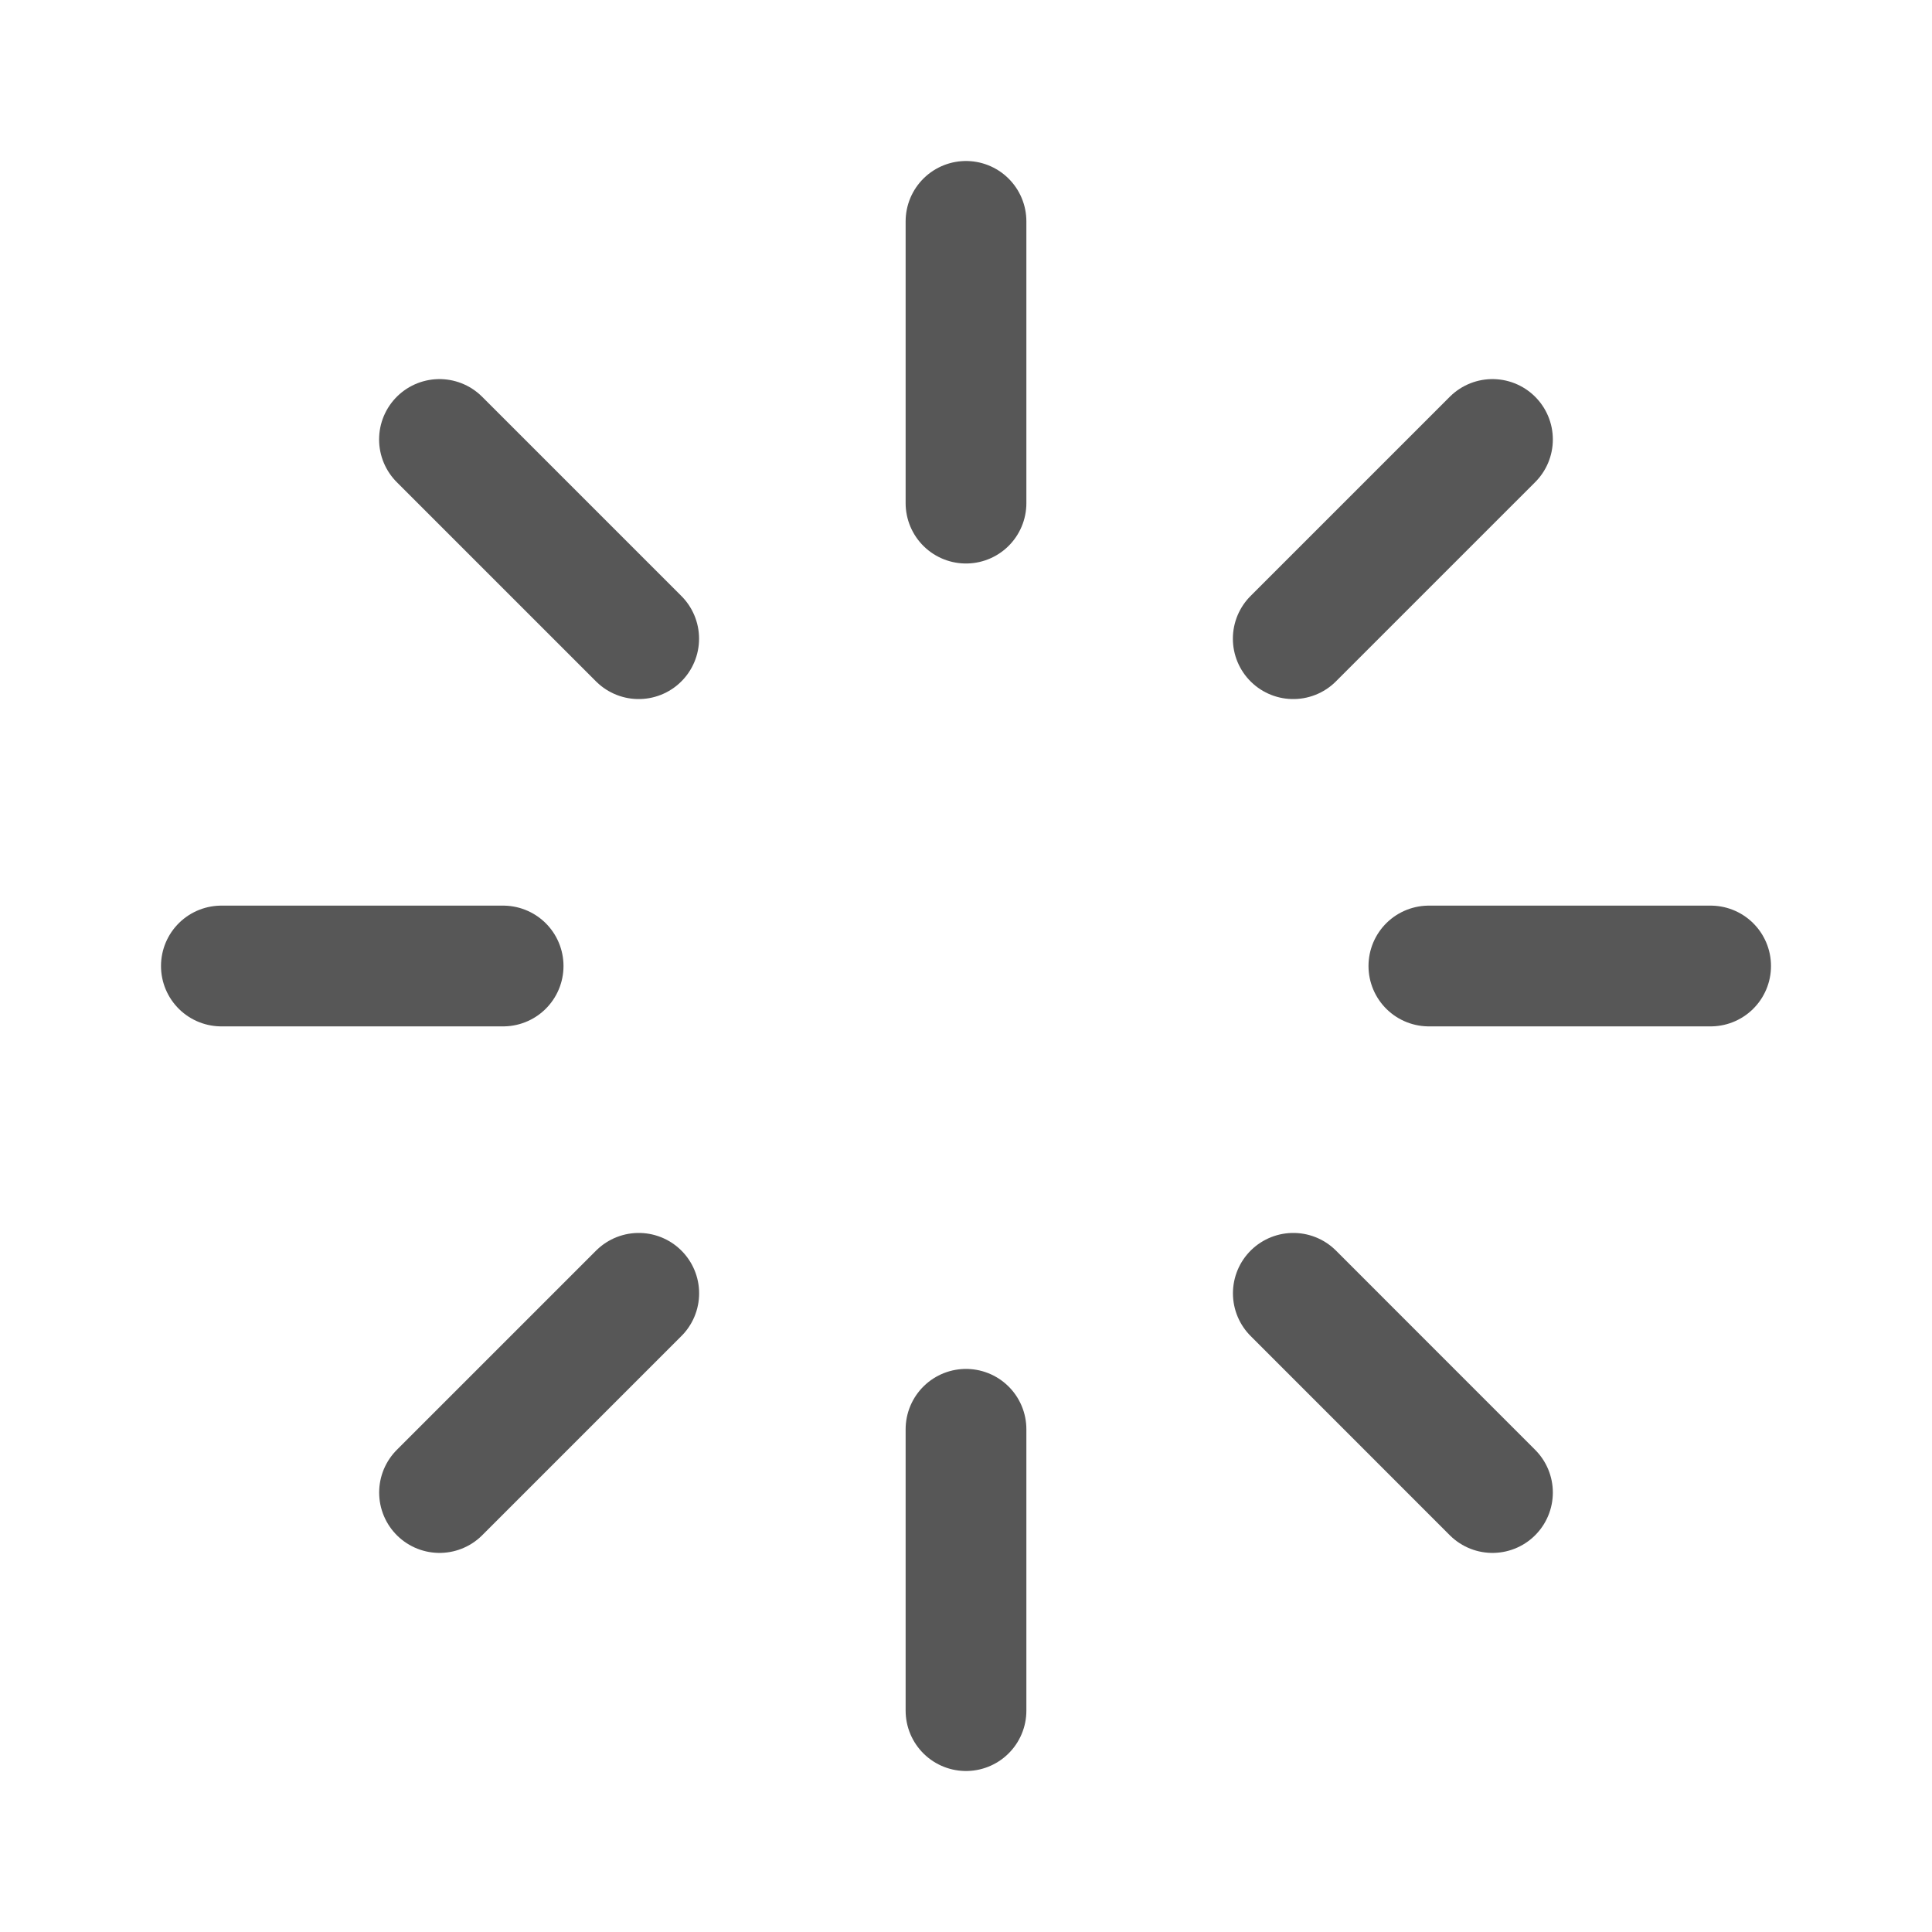
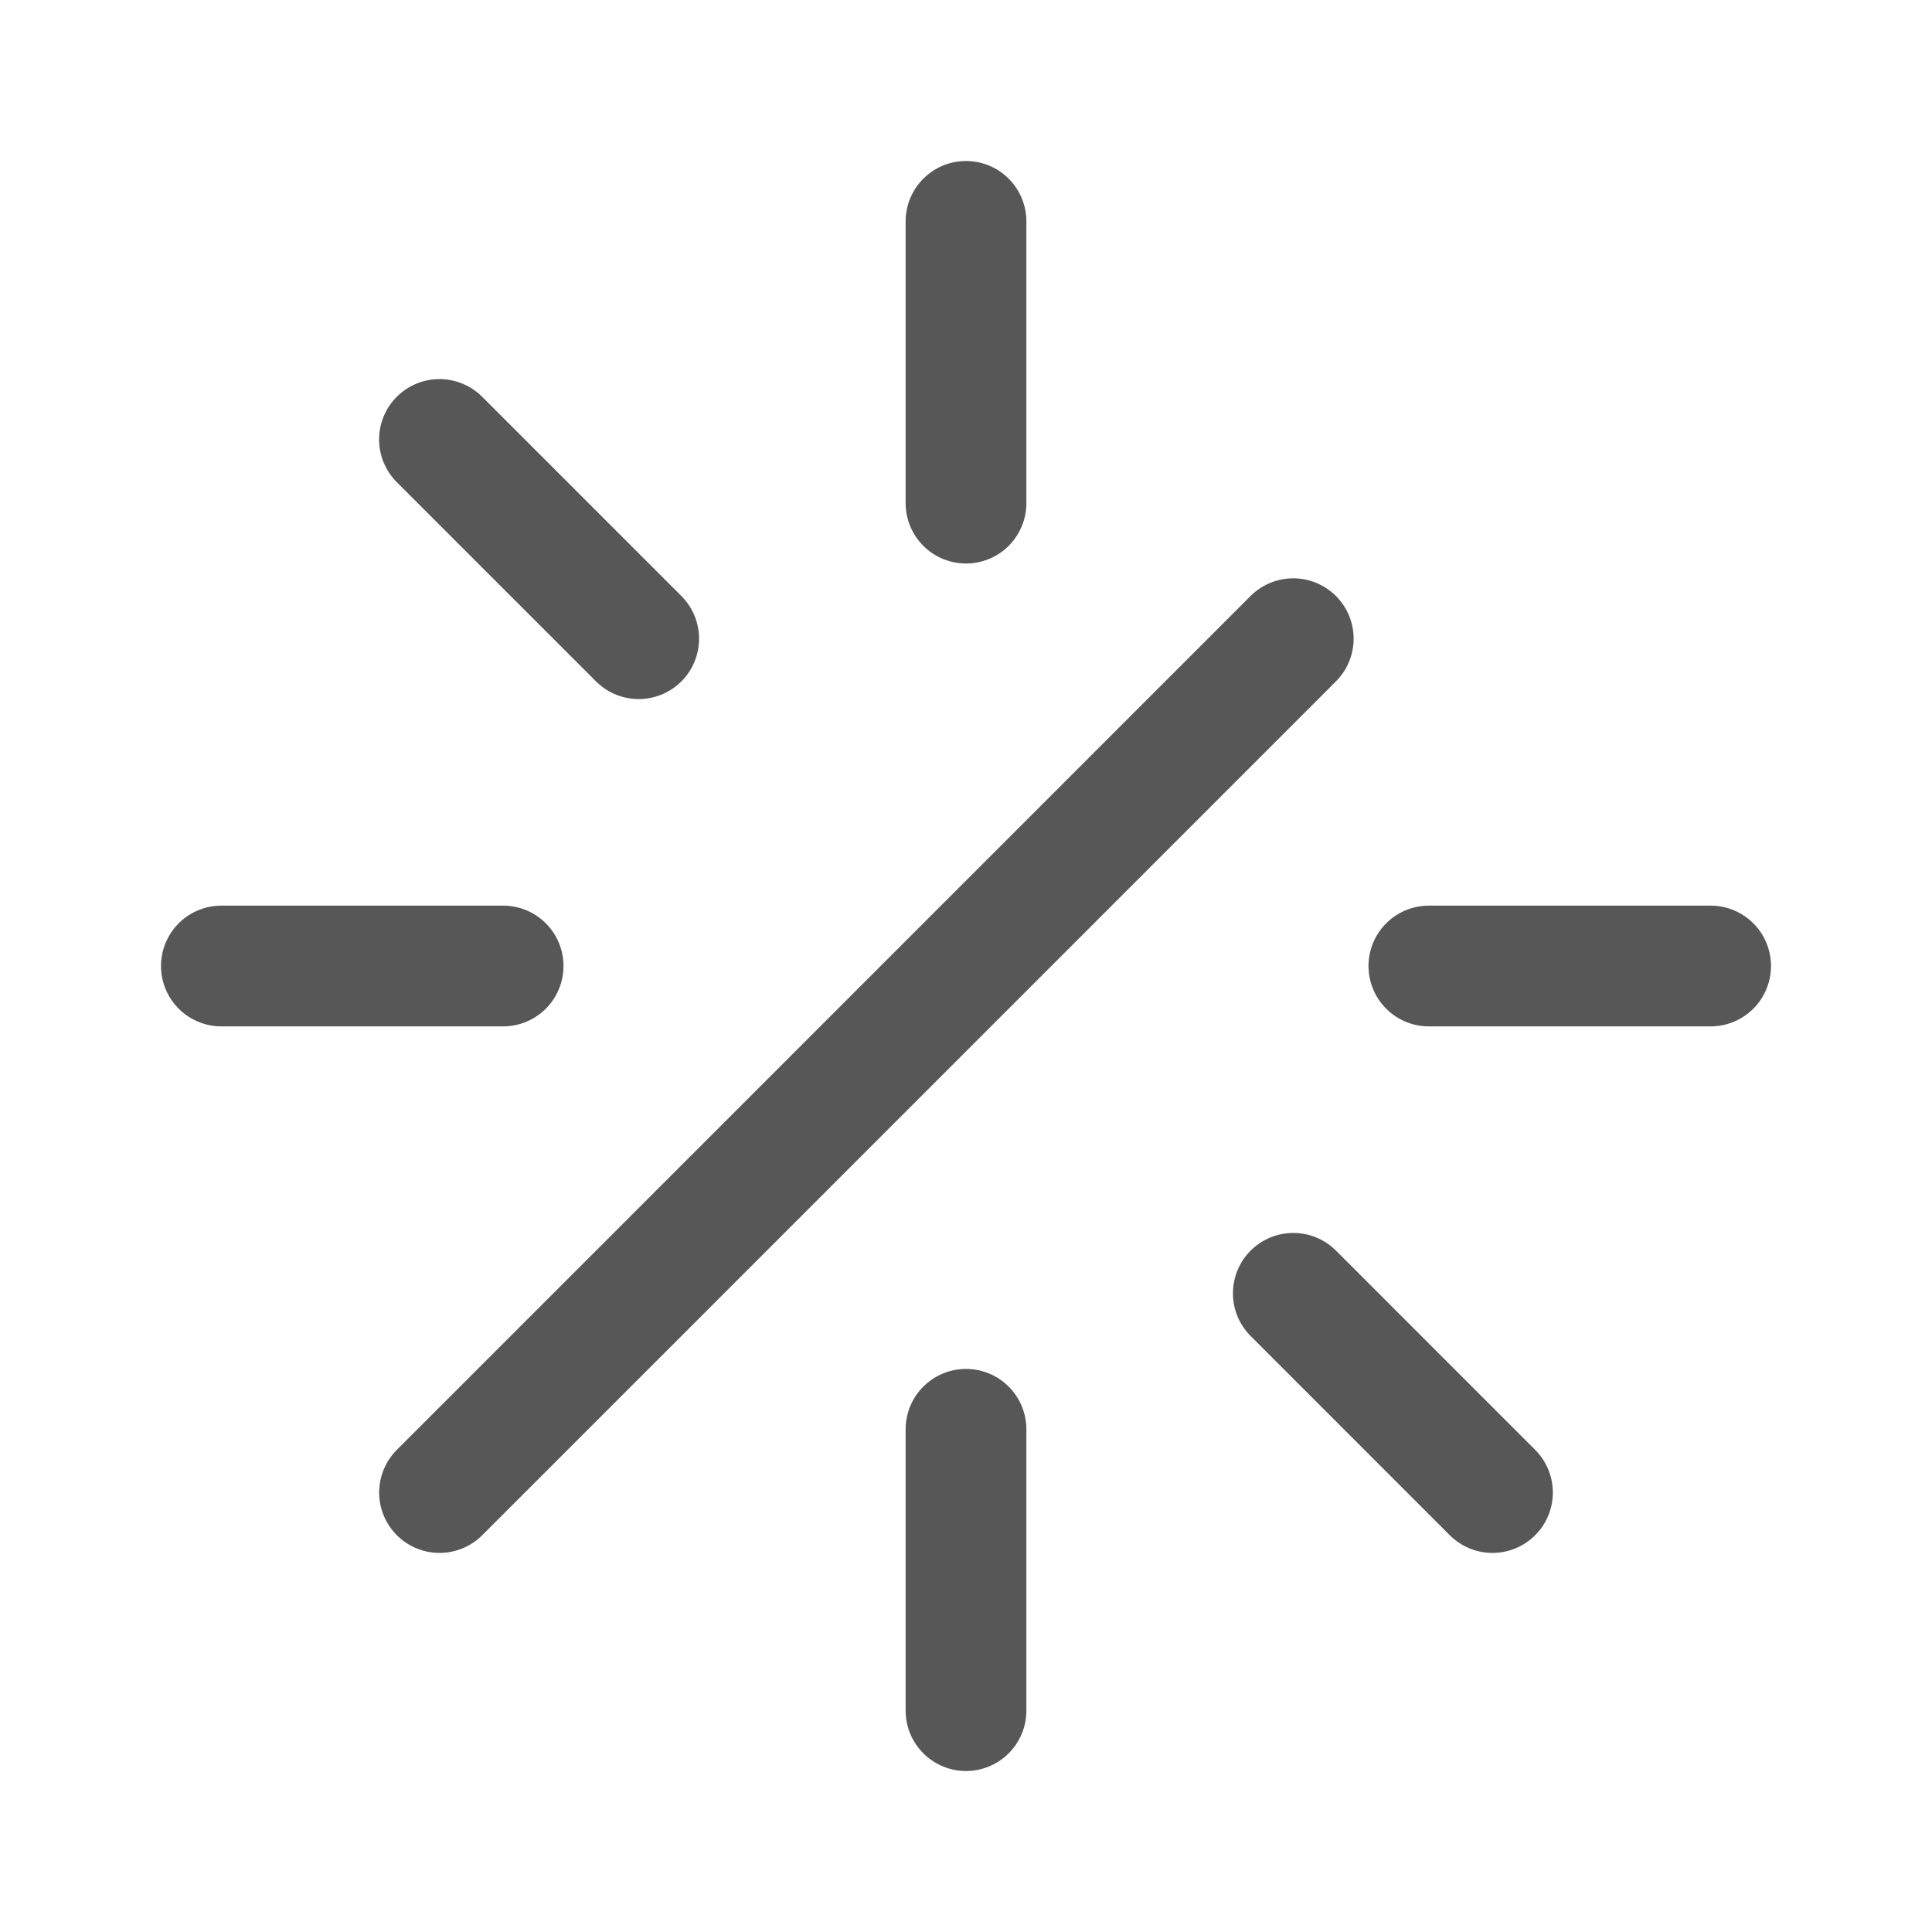
<svg xmlns="http://www.w3.org/2000/svg" width="60" height="60" viewBox="0 0 60 60" fill="none">
-   <path d="M30 6.875V15.625M30 53.125V44.388M46.35 46.352L40.165 40.165M13.648 13.648L19.835 19.835M13.65 46.352L19.837 40.165M46.35 13.648L40.163 19.835M53.125 30H44.375M6.875 30H15.625" stroke="#575757" stroke-width="3.75" stroke-linecap="round" />
+   <path d="M30 6.875V15.625M30 53.125V44.388M46.35 46.352L40.165 40.165M13.648 13.648L19.835 19.835M13.65 46.352L19.837 40.165L40.163 19.835M53.125 30H44.375M6.875 30H15.625" stroke="#575757" stroke-width="3.75" stroke-linecap="round" />
</svg>